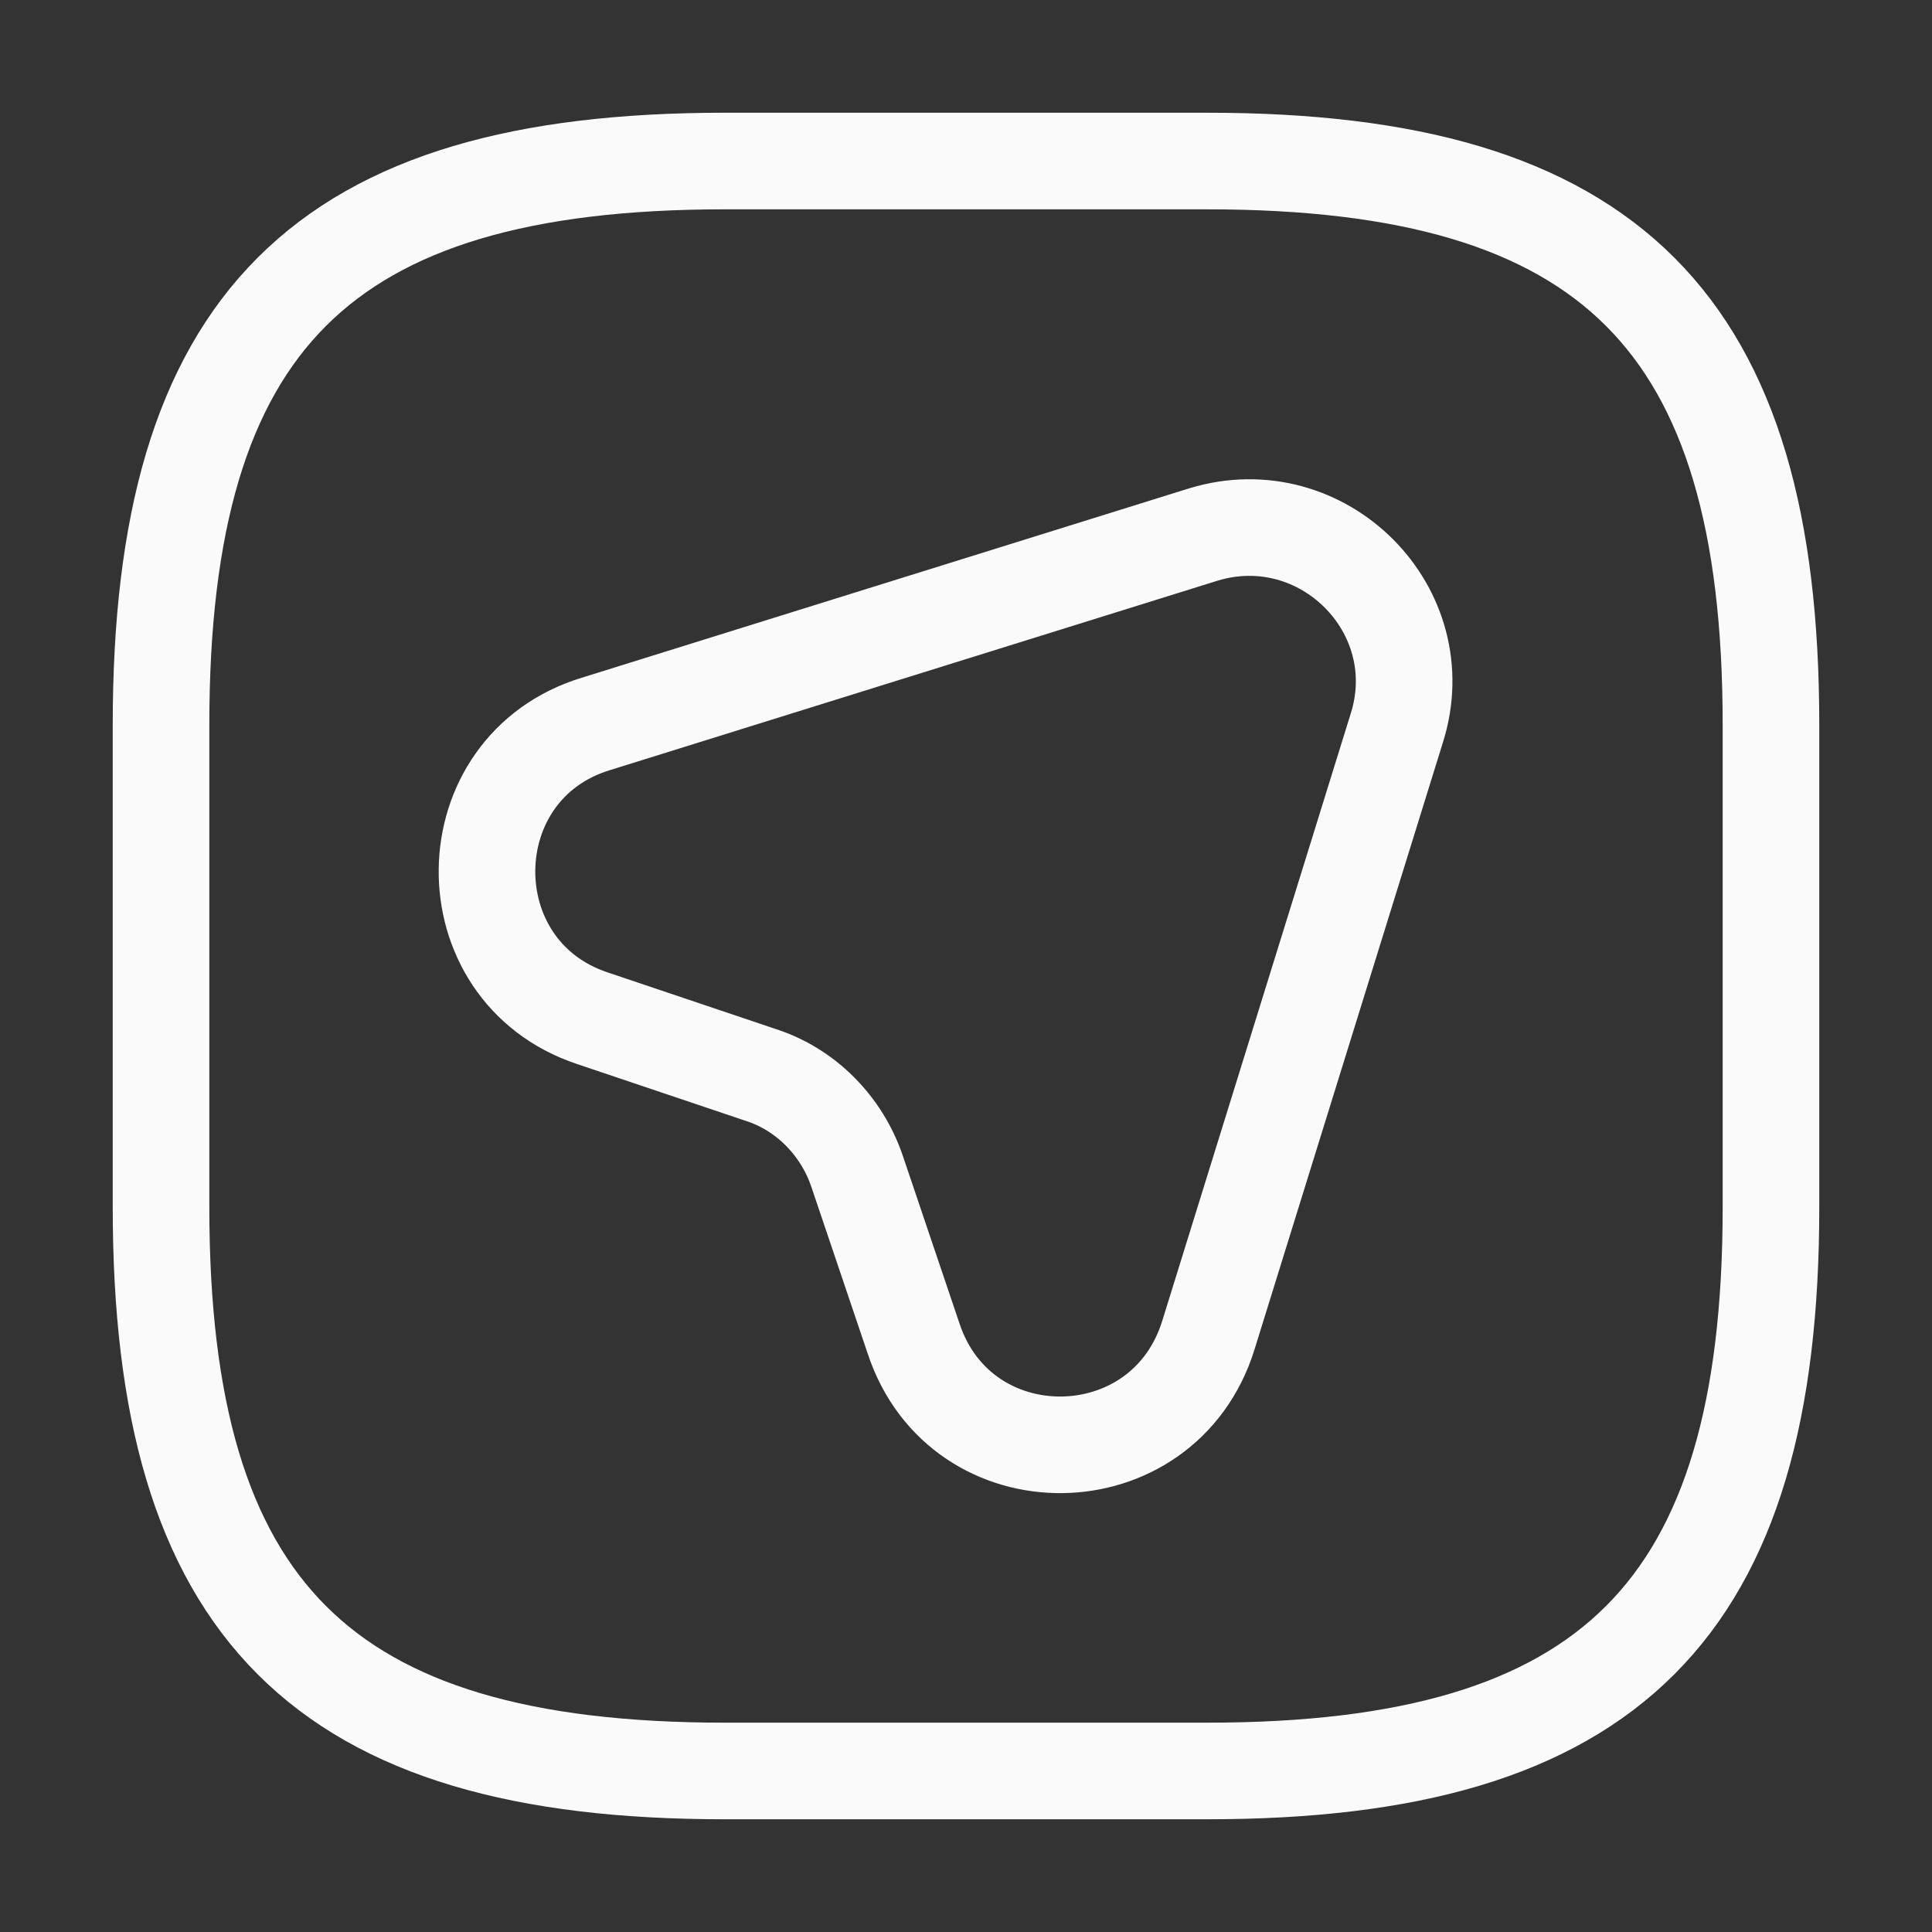
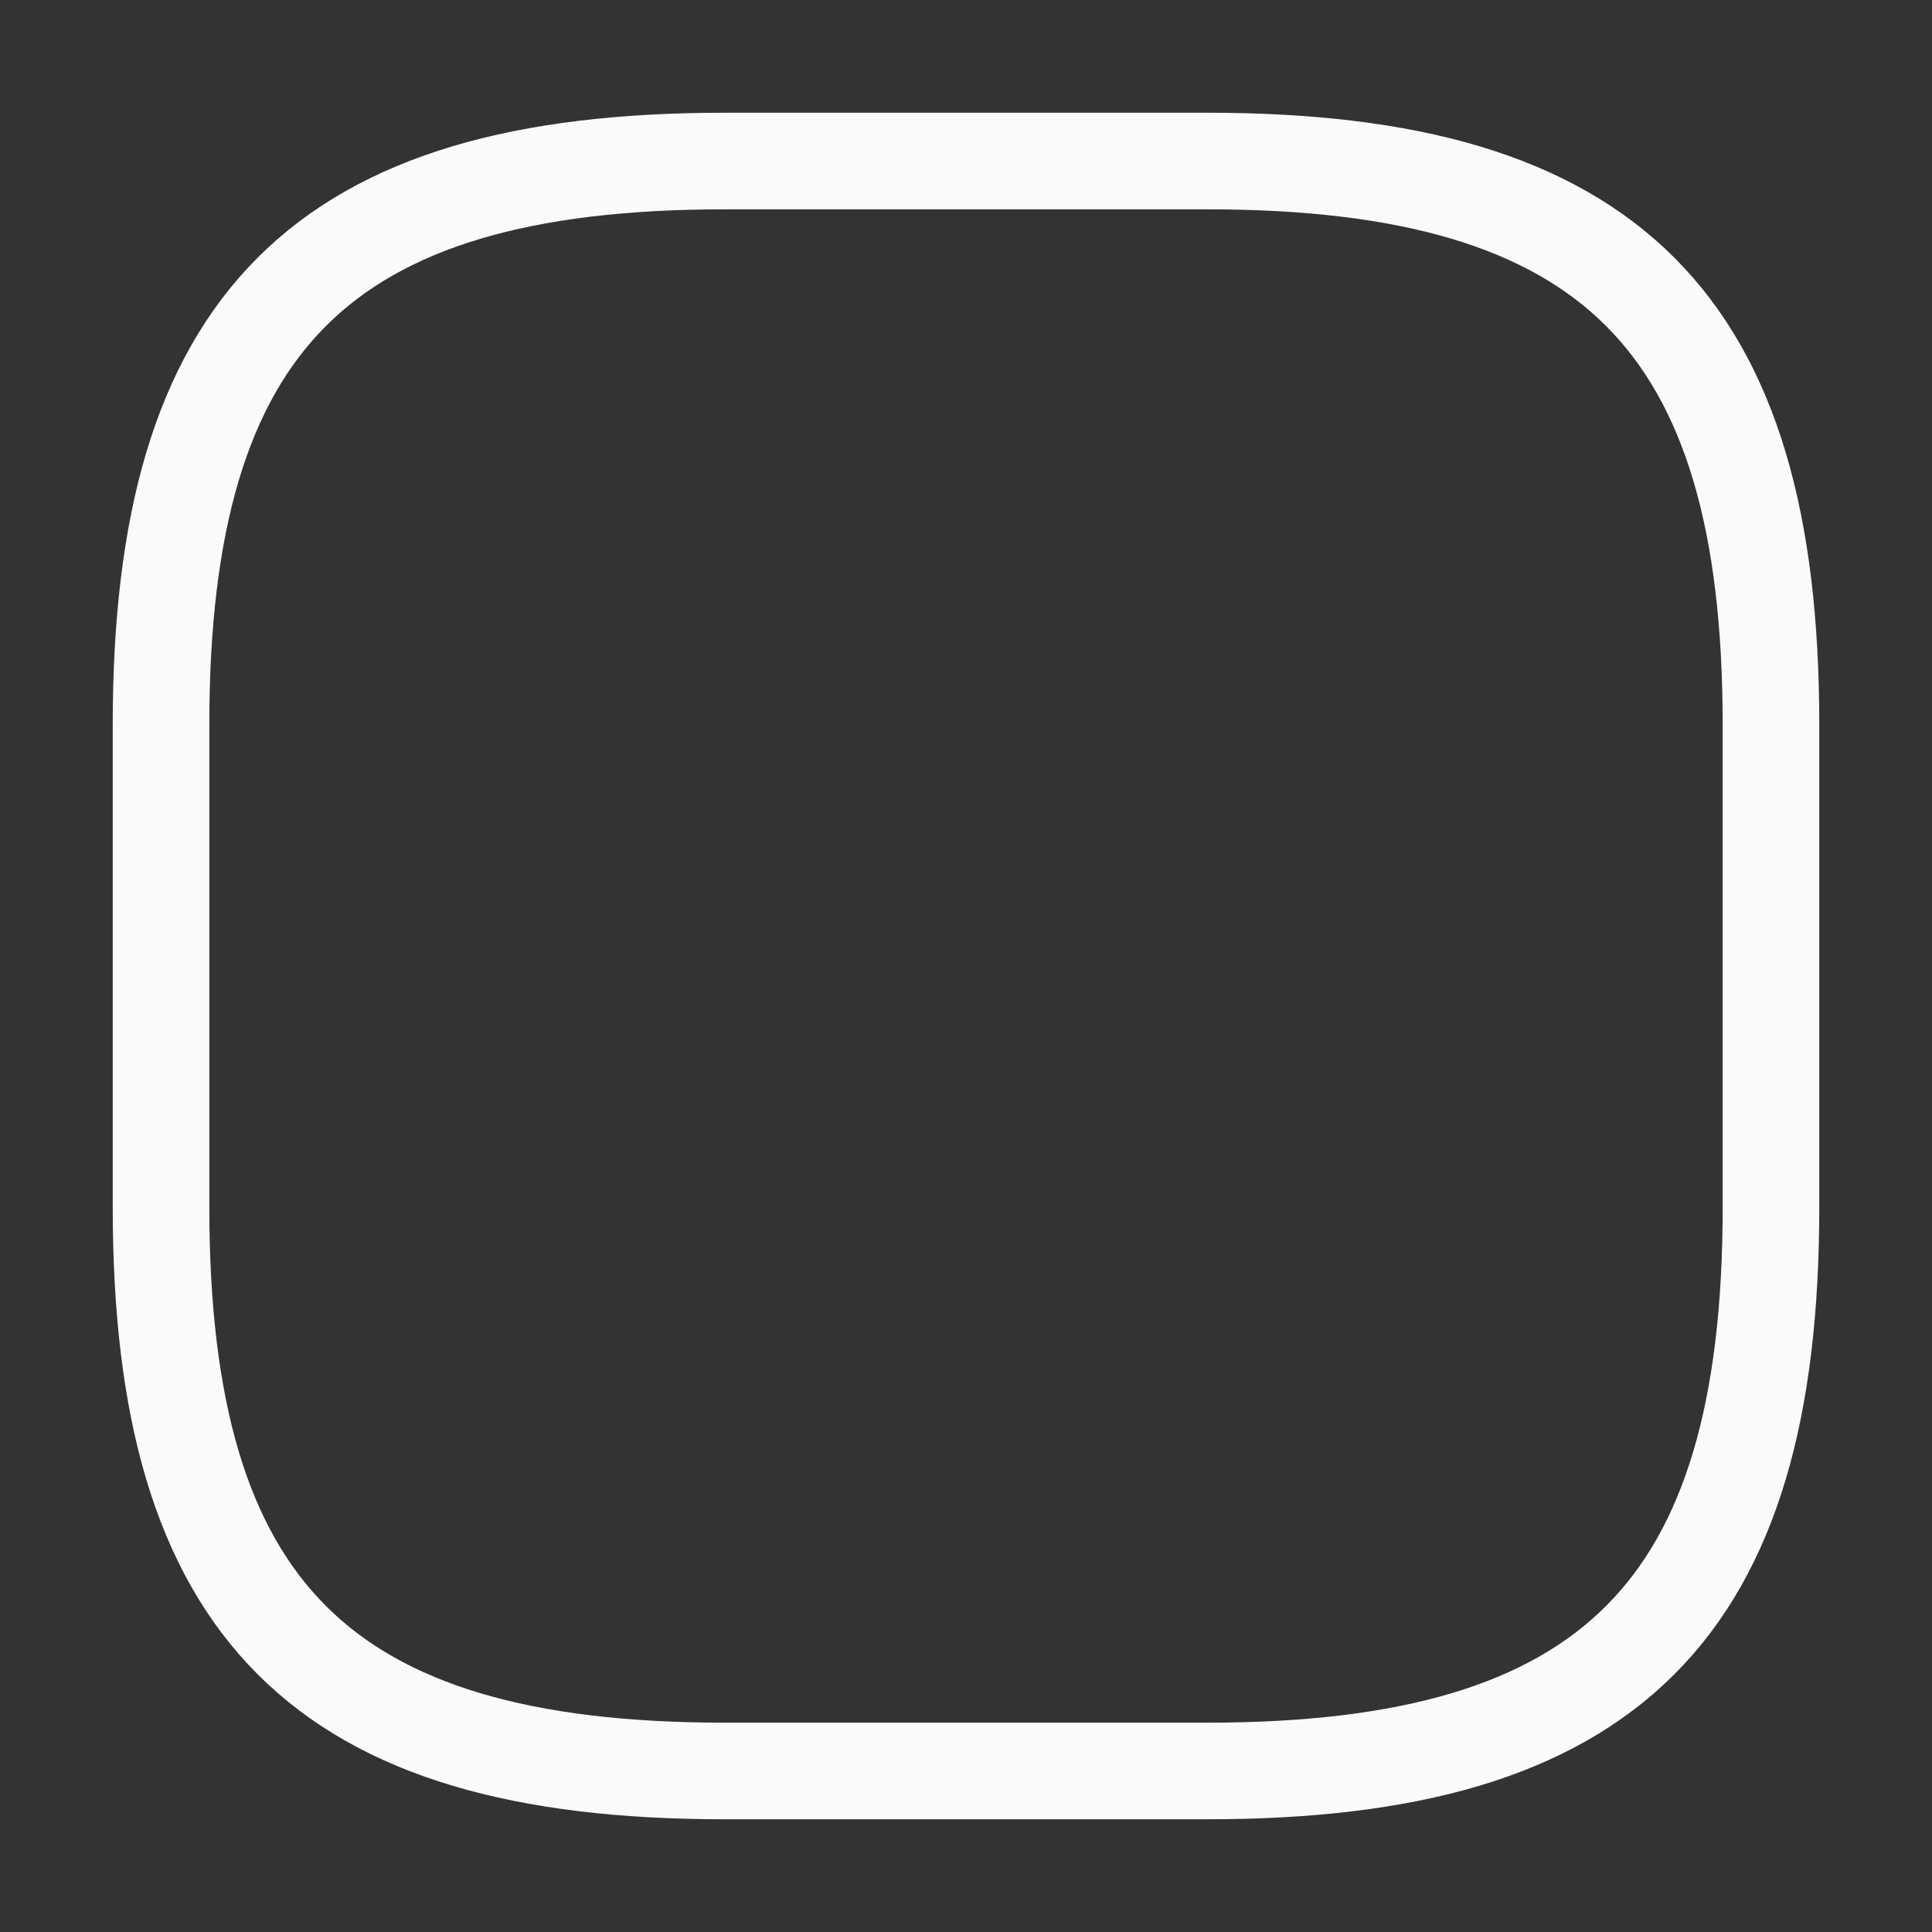
<svg xmlns="http://www.w3.org/2000/svg" width="20" height="20" viewBox="0 0 20 20" fill="none">
  <rect x="0" y="0" width="20" height="20" fill="#333333" stroke="none" />
-   <path d="M14.458 7.542L12.508 13.825C12.042 15.316 9.95 15.341 9.458 13.858L8.875 12.133C8.717 11.658 8.342 11.275 7.867 11.125L6.133 10.541C4.658 10.05 4.683 7.941 6.175 7.492L12.458 5.533C13.692 5.158 14.85 6.316 14.458 7.542Z" stroke="#FAFAFA" stroke-linecap="round" stroke-linejoin="round" />
  <path d="M7.5 18.333H12.5C16.667 18.333 18.333 16.666 18.333 12.5V7.5C18.333 3.333 16.667 1.667 12.5 1.667H7.5C3.333 1.667 1.667 3.333 1.667 7.5V12.5C1.667 16.666 3.333 18.333 7.5 18.333Z" stroke="#FAFAFA" stroke-linecap="round" stroke-linejoin="round" />
</svg>